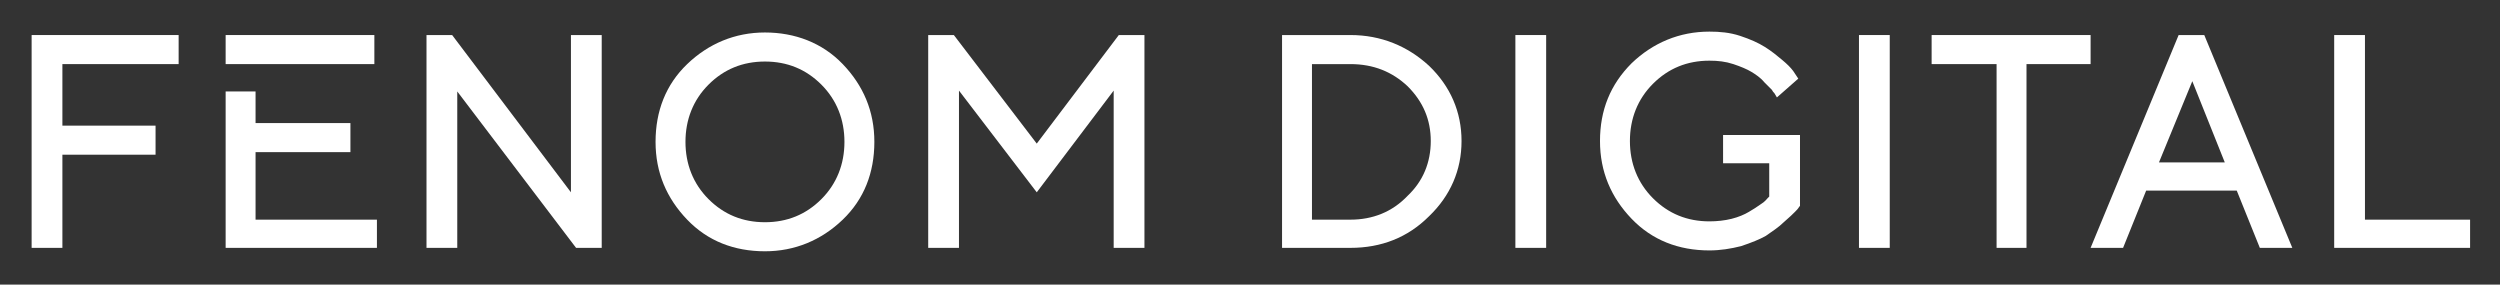
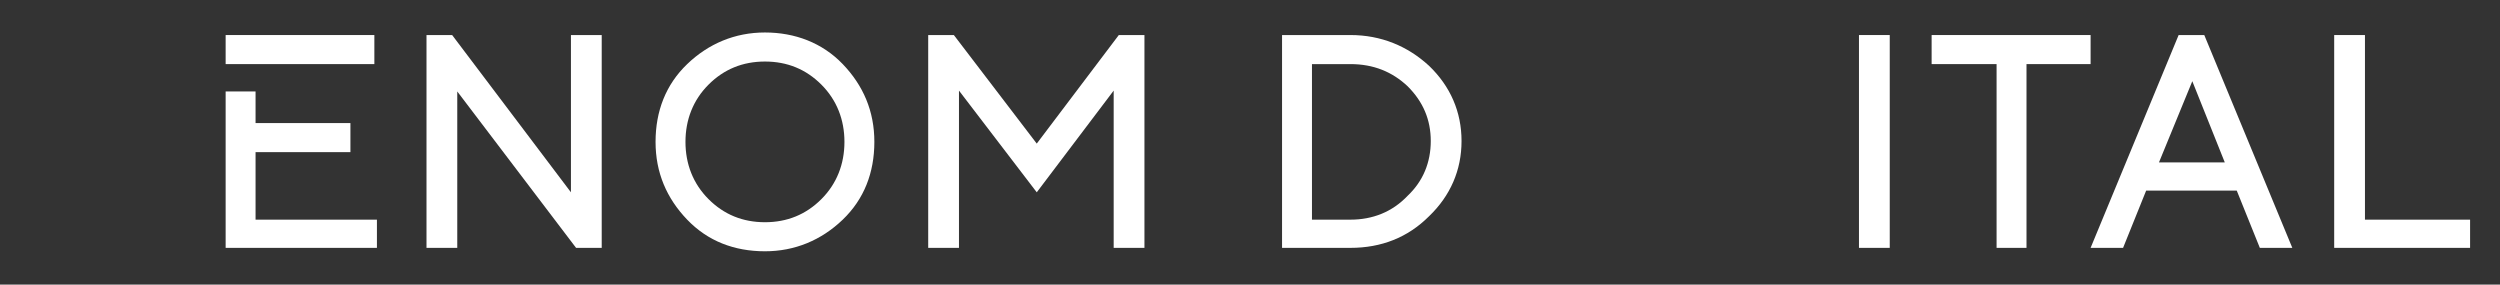
<svg xmlns="http://www.w3.org/2000/svg" version="1.1" id="Layer_1" x="0px" y="0px" viewBox="0 0 292.5 33.3" style="enable-background:new 0 0 292.5 33.3;" xml:space="preserve">
  <rect x="0" y="0" width="292.5" height="33.3" fill="#333333" stroke="none" />
  <style type="text/css"> .st0{fill:#FFFFFF;} </style>
  <g>
-     <polygon class="st0" points="3.7,29 7.3,29 7.3,18.1 18.2,18.1 18.2,14.7 7.3,14.7 7.3,7.5 20.9,7.5 20.9,4.1 3.7,4.1 " />
    <g>
      <polygon class="st0" points="29.9,7.5 43.8,7.5 43.8,4.1 26.4,4.1 26.4,7.5 " />
      <polygon class="st0" points="29.9,17.8 41,17.8 41,14.4 29.9,14.4 29.9,10.7 26.4,10.7 26.4,29 44.1,29 44.1,25.7 29.9,25.7 " />
    </g>
    <polygon class="st0" points="66.8,22.5 52.9,4.1 49.9,4.1 49.9,29 53.5,29 53.5,10.7 67.4,29 70.4,29 70.4,4.1 66.8,4.1 " />
    <path class="st0" d="M89.5,3.8c-3.5,0-6.6,1.3-9.1,3.7s-3.7,5.5-3.7,9.1s1.3,6.6,3.7,9.1s5.5,3.7,9.1,3.7c3.5,0,6.6-1.3,9.1-3.7 s3.7-5.5,3.7-9.1S101,10,98.6,7.5S93,3.8,89.5,3.8z M89.5,26c-2.6,0-4.8-0.9-6.6-2.7c-1.8-1.8-2.7-4.1-2.7-6.7s0.9-4.9,2.7-6.7 c1.8-1.8,4-2.7,6.6-2.7c2.6,0,4.8,0.9,6.6,2.7c1.8,1.8,2.7,4.1,2.7,6.7s-0.9,4.9-2.7,6.7C94.3,25.1,92.1,26,89.5,26z" />
    <polygon class="st0" points="121.3,16.8 111.6,4.1 108.6,4.1 108.6,29 112.2,29 112.2,10.6 121.3,22.5 130.3,10.6 130.3,29 133.9,29 133.9,4.1 130.9,4.1 " />
    <path class="st0" d="M158,4.1h-8V29h8c3.6,0,6.7-1.2,9.2-3.7c2.5-2.4,3.8-5.4,3.8-8.8s-1.3-6.4-3.8-8.8 C164.7,5.4,161.6,4.1,158,4.1z M158,25.7h-4.5V7.5h4.5c2.7,0,4.9,0.9,6.7,2.6c1.8,1.8,2.7,3.9,2.7,6.4s-0.9,4.7-2.7,6.4 C162.9,24.8,160.6,25.7,158,25.7z" />
-     <rect x="177.3" y="4.1" class="st0" width="3.6" height="24.9" />
-     <path class="st0" d="M201.5,19.1h5.5v3.9l-0.2,0.2c-0.1,0.1-0.3,0.4-0.8,0.7c-0.4,0.3-0.9,0.6-1.4,0.9c-0.5,0.3-1.2,0.6-2,0.8 c-0.8,0.2-1.7,0.3-2.6,0.3c-2.6,0-4.8-0.9-6.6-2.7c-1.8-1.8-2.7-4.1-2.7-6.7s0.9-4.9,2.7-6.7c1.8-1.8,4-2.7,6.6-2.7 c1,0,1.9,0.1,2.8,0.4c0.9,0.3,1.6,0.6,2.1,0.9c0.5,0.3,1.1,0.7,1.5,1.2c0.6,0.6,0.8,0.8,0.9,0.9c0.1,0.2,0.2,0.3,0.3,0.4l0.3,0.5 l2.5-2.2l-0.6-0.9c-0.3-0.4-0.7-0.8-1.3-1.3c-0.6-0.5-1.2-1-2-1.5c-0.8-0.5-1.7-0.9-2.9-1.3c-1.2-0.4-2.4-0.5-3.6-0.5 c-3.5,0-6.6,1.3-9.1,3.7c-2.5,2.5-3.7,5.5-3.7,9.1s1.3,6.6,3.7,9.1s5.5,3.7,9.1,3.7c1.3,0,2.5-0.2,3.7-0.5c1.2-0.4,2.2-0.8,2.9-1.2 c0.7-0.5,1.5-1,2.1-1.6c0.7-0.6,1.1-1,1.3-1.2c0.2-0.2,0.4-0.4,0.5-0.6l0.1-0.1v-8.3h-9V19.1z" />
    <rect x="217.5" y="4.1" class="st0" width="3.6" height="24.9" />
    <polygon class="st0" points="244.6,4.1 226,4.1 226,7.5 233.6,7.5 233.6,29 237.1,29 237.1,7.5 244.6,7.5 " />
    <path class="st0" d="M254.9,4.1L244.6,29h3.8l2.7-6.7h10.6l2.7,6.7h3.8L257.9,4.1H254.9z M260.3,19h-7.7l3.9-9.5L260.3,19z" />
    <polygon class="st0" points="276.7,25.7 276.7,4.1 273.1,4.1 273.1,29 289,29 289,25.7 " />
  </g>
</svg>